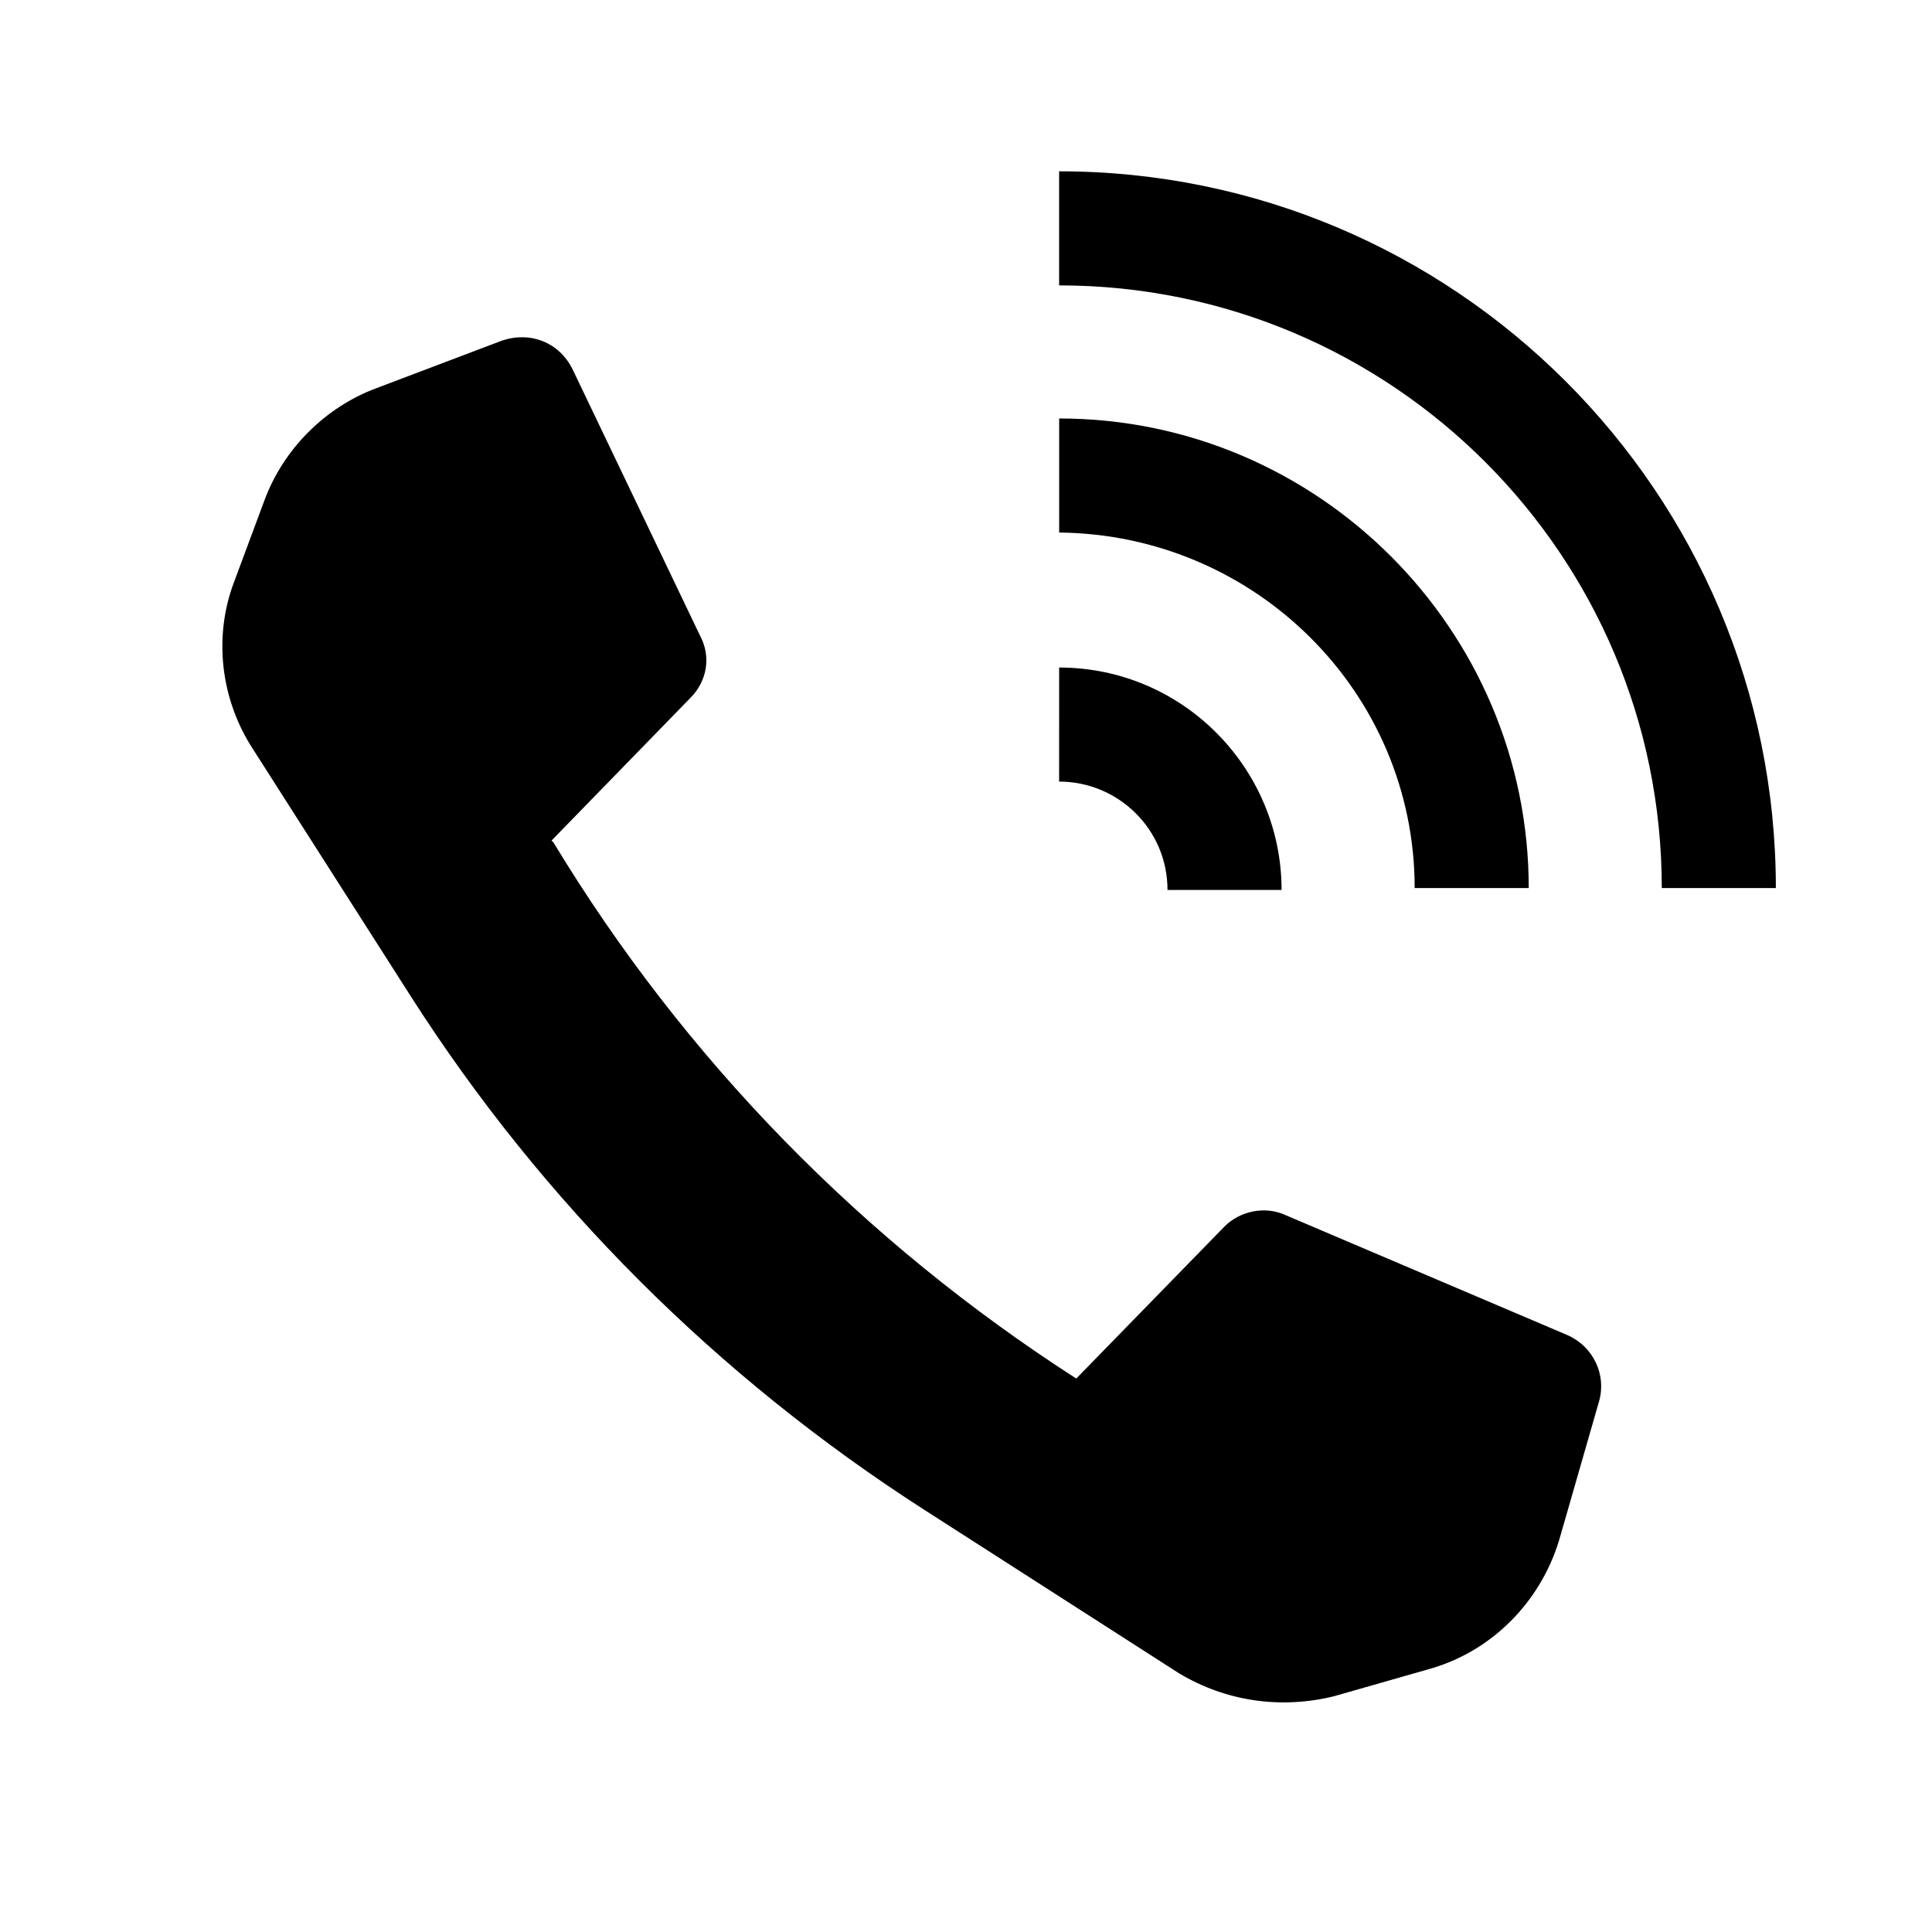
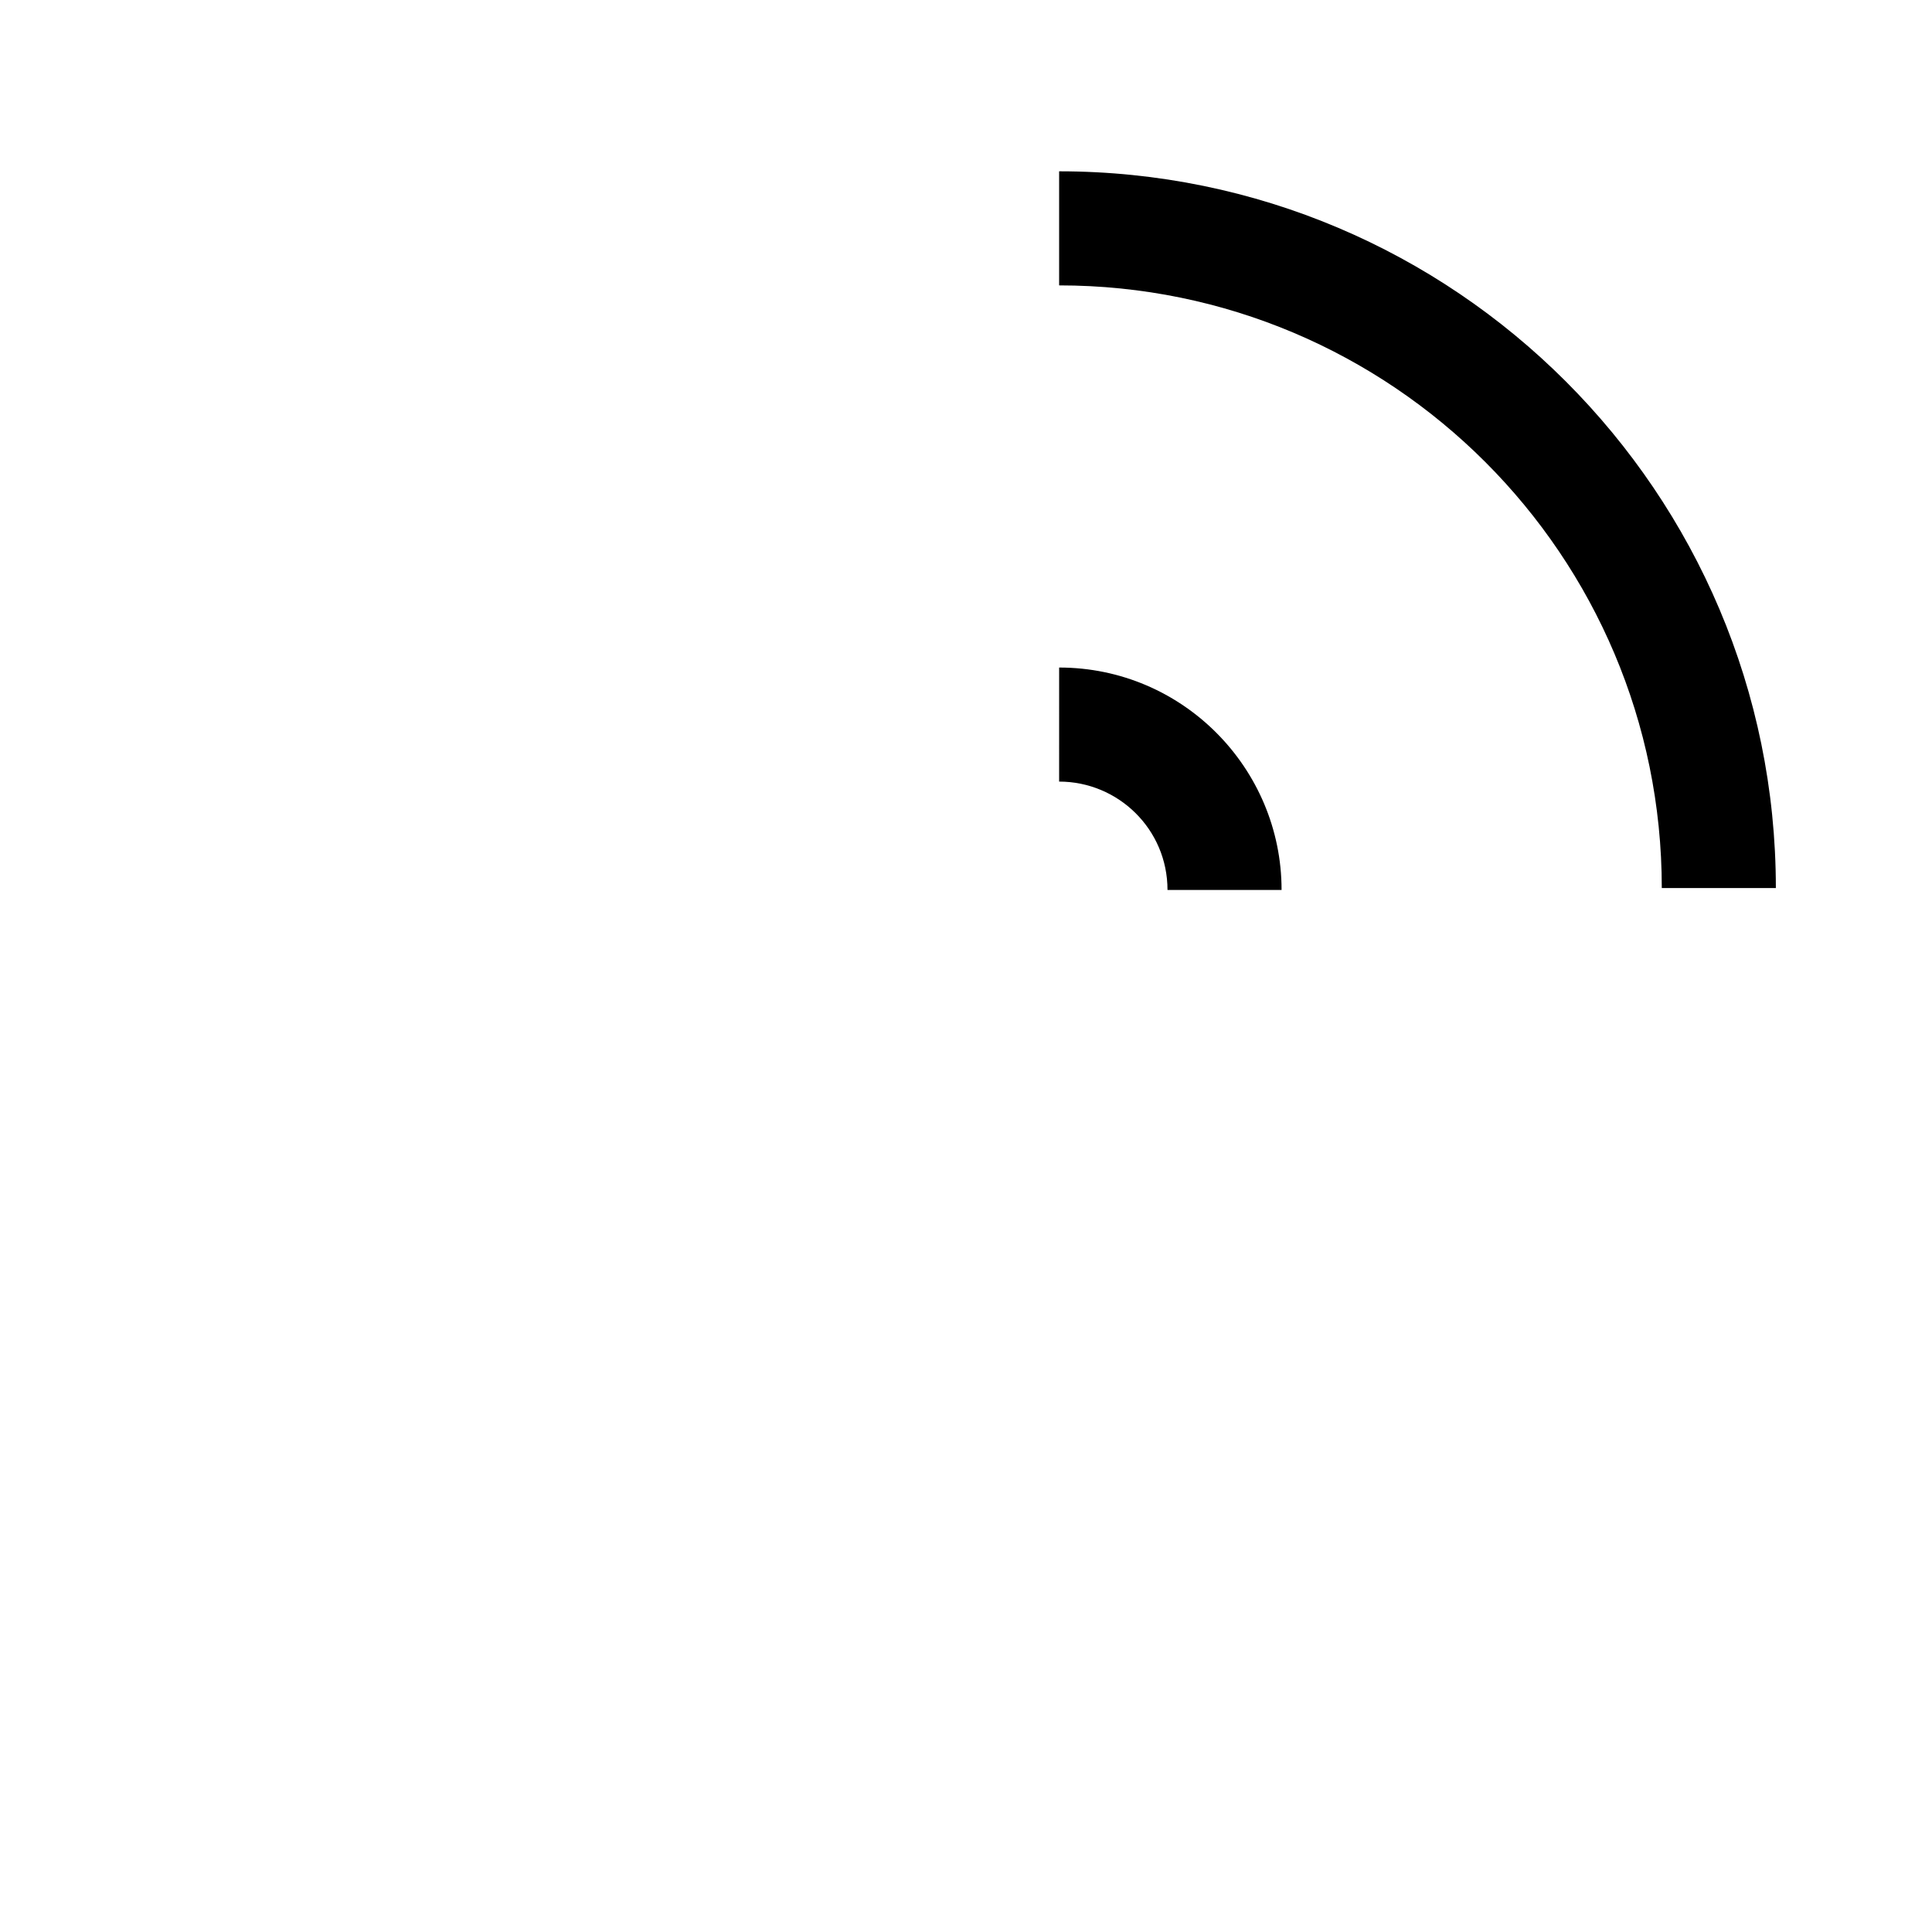
<svg xmlns="http://www.w3.org/2000/svg" fill="#000000" width="800px" height="800px" version="1.1" viewBox="144 144 512 512">
  <g>
-     <path d="m497.74 593.46 24.688-7.055c16.625-4.535 29.727-17.633 34.762-34.258l10.578-36.777c2.016-7.055-1.512-14.609-8.566-17.633l-74.562-31.738c-5.543-2.519-12.09-1.008-16.121 3.023l-39.297 40.305c-56.426-36.273-103.79-84.641-138.55-142.07l-0.504-0.504 36.777-37.785c4.535-4.535 5.543-11.082 2.519-16.625l-33.754-70.535c-3.527-7.055-11.082-10.078-18.641-7.559l-33.25 12.594c-13.602 5.039-24.688 16.121-29.727 29.727l-8.062 21.664c-5.543 14.609-3.527 31.234 5.039 44.336l41.816 65.496c34.762 54.41 81.113 100.76 136.03 136.03l67.512 43.328c12.594 7.555 27.207 9.57 41.312 6.043z" />
    <path d="m614.62 379.34c0-104.79-85.145-189.94-189.94-189.94v30.23c88.168 0 159.71 71.539 159.71 159.71z" />
-     <path d="m518.9 379.34h30.23c0-68.52-55.922-124.44-124.44-124.44v30.23c51.891 0.5 94.211 42.316 94.211 94.211z" />
    <path d="m424.68 351.13c15.617 0 28.719 12.594 28.719 28.719h30.23c0-32.242-26.199-58.945-58.945-58.945z" />
  </g>
</svg>